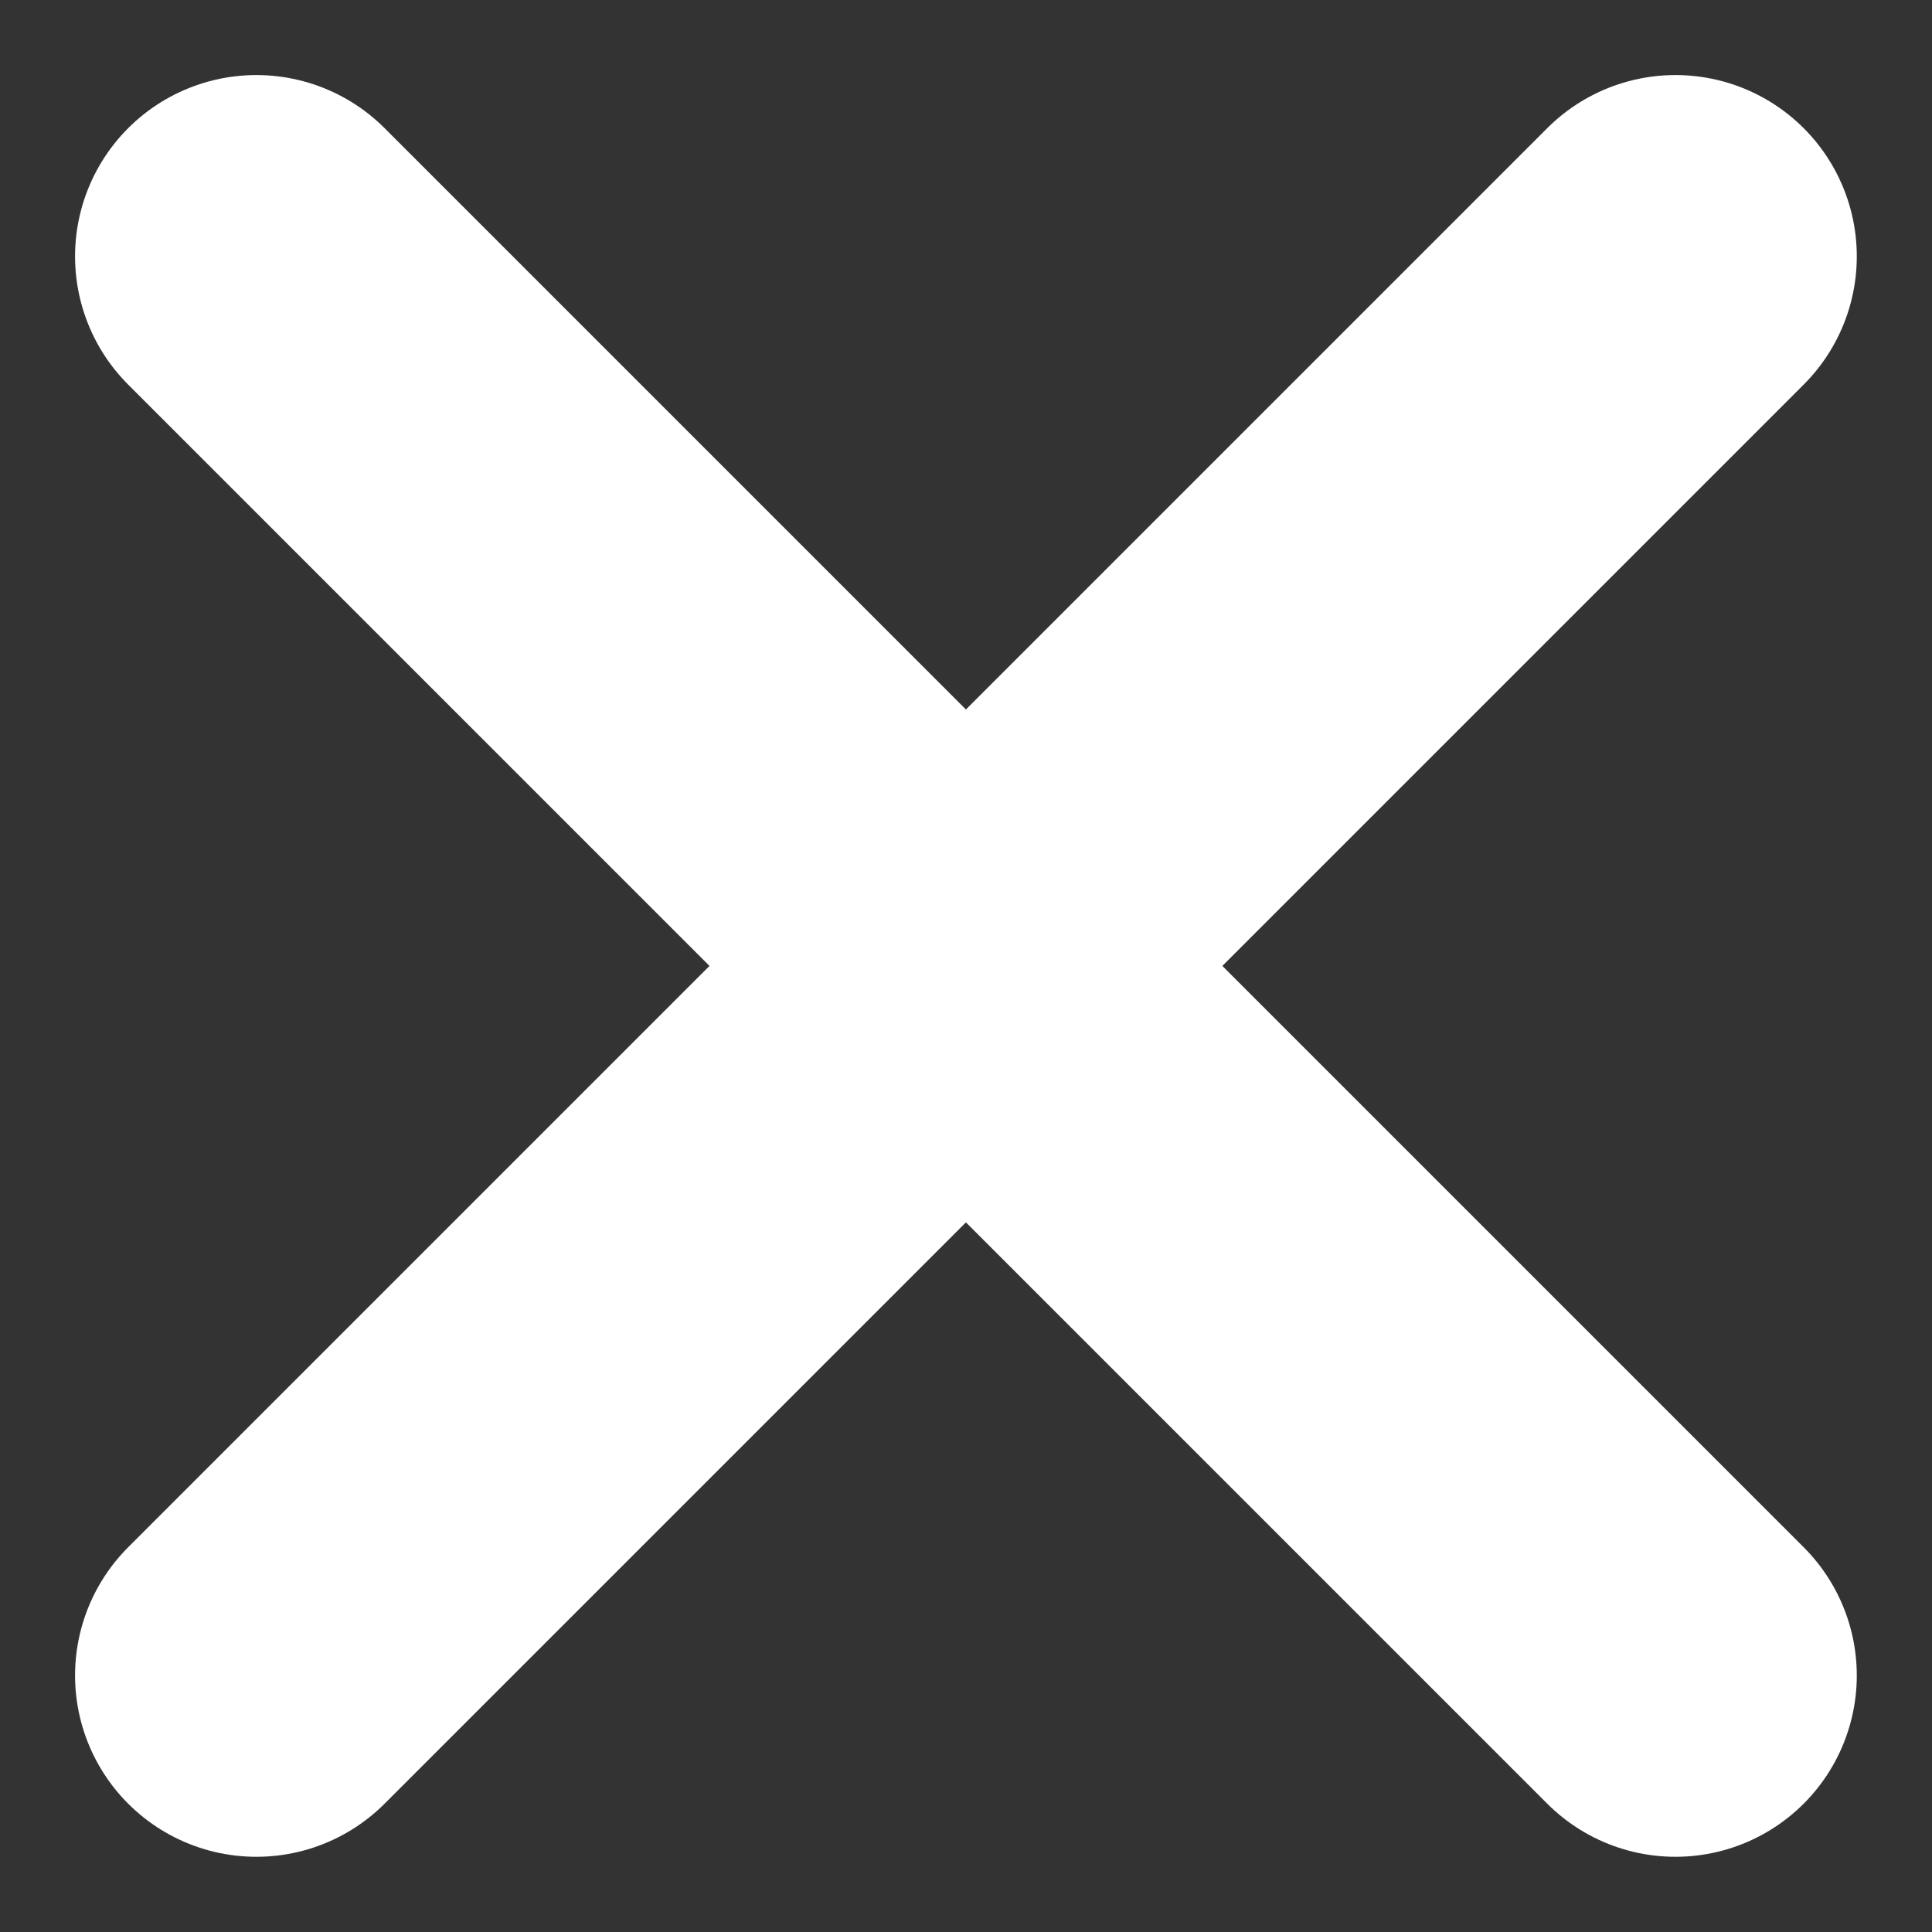
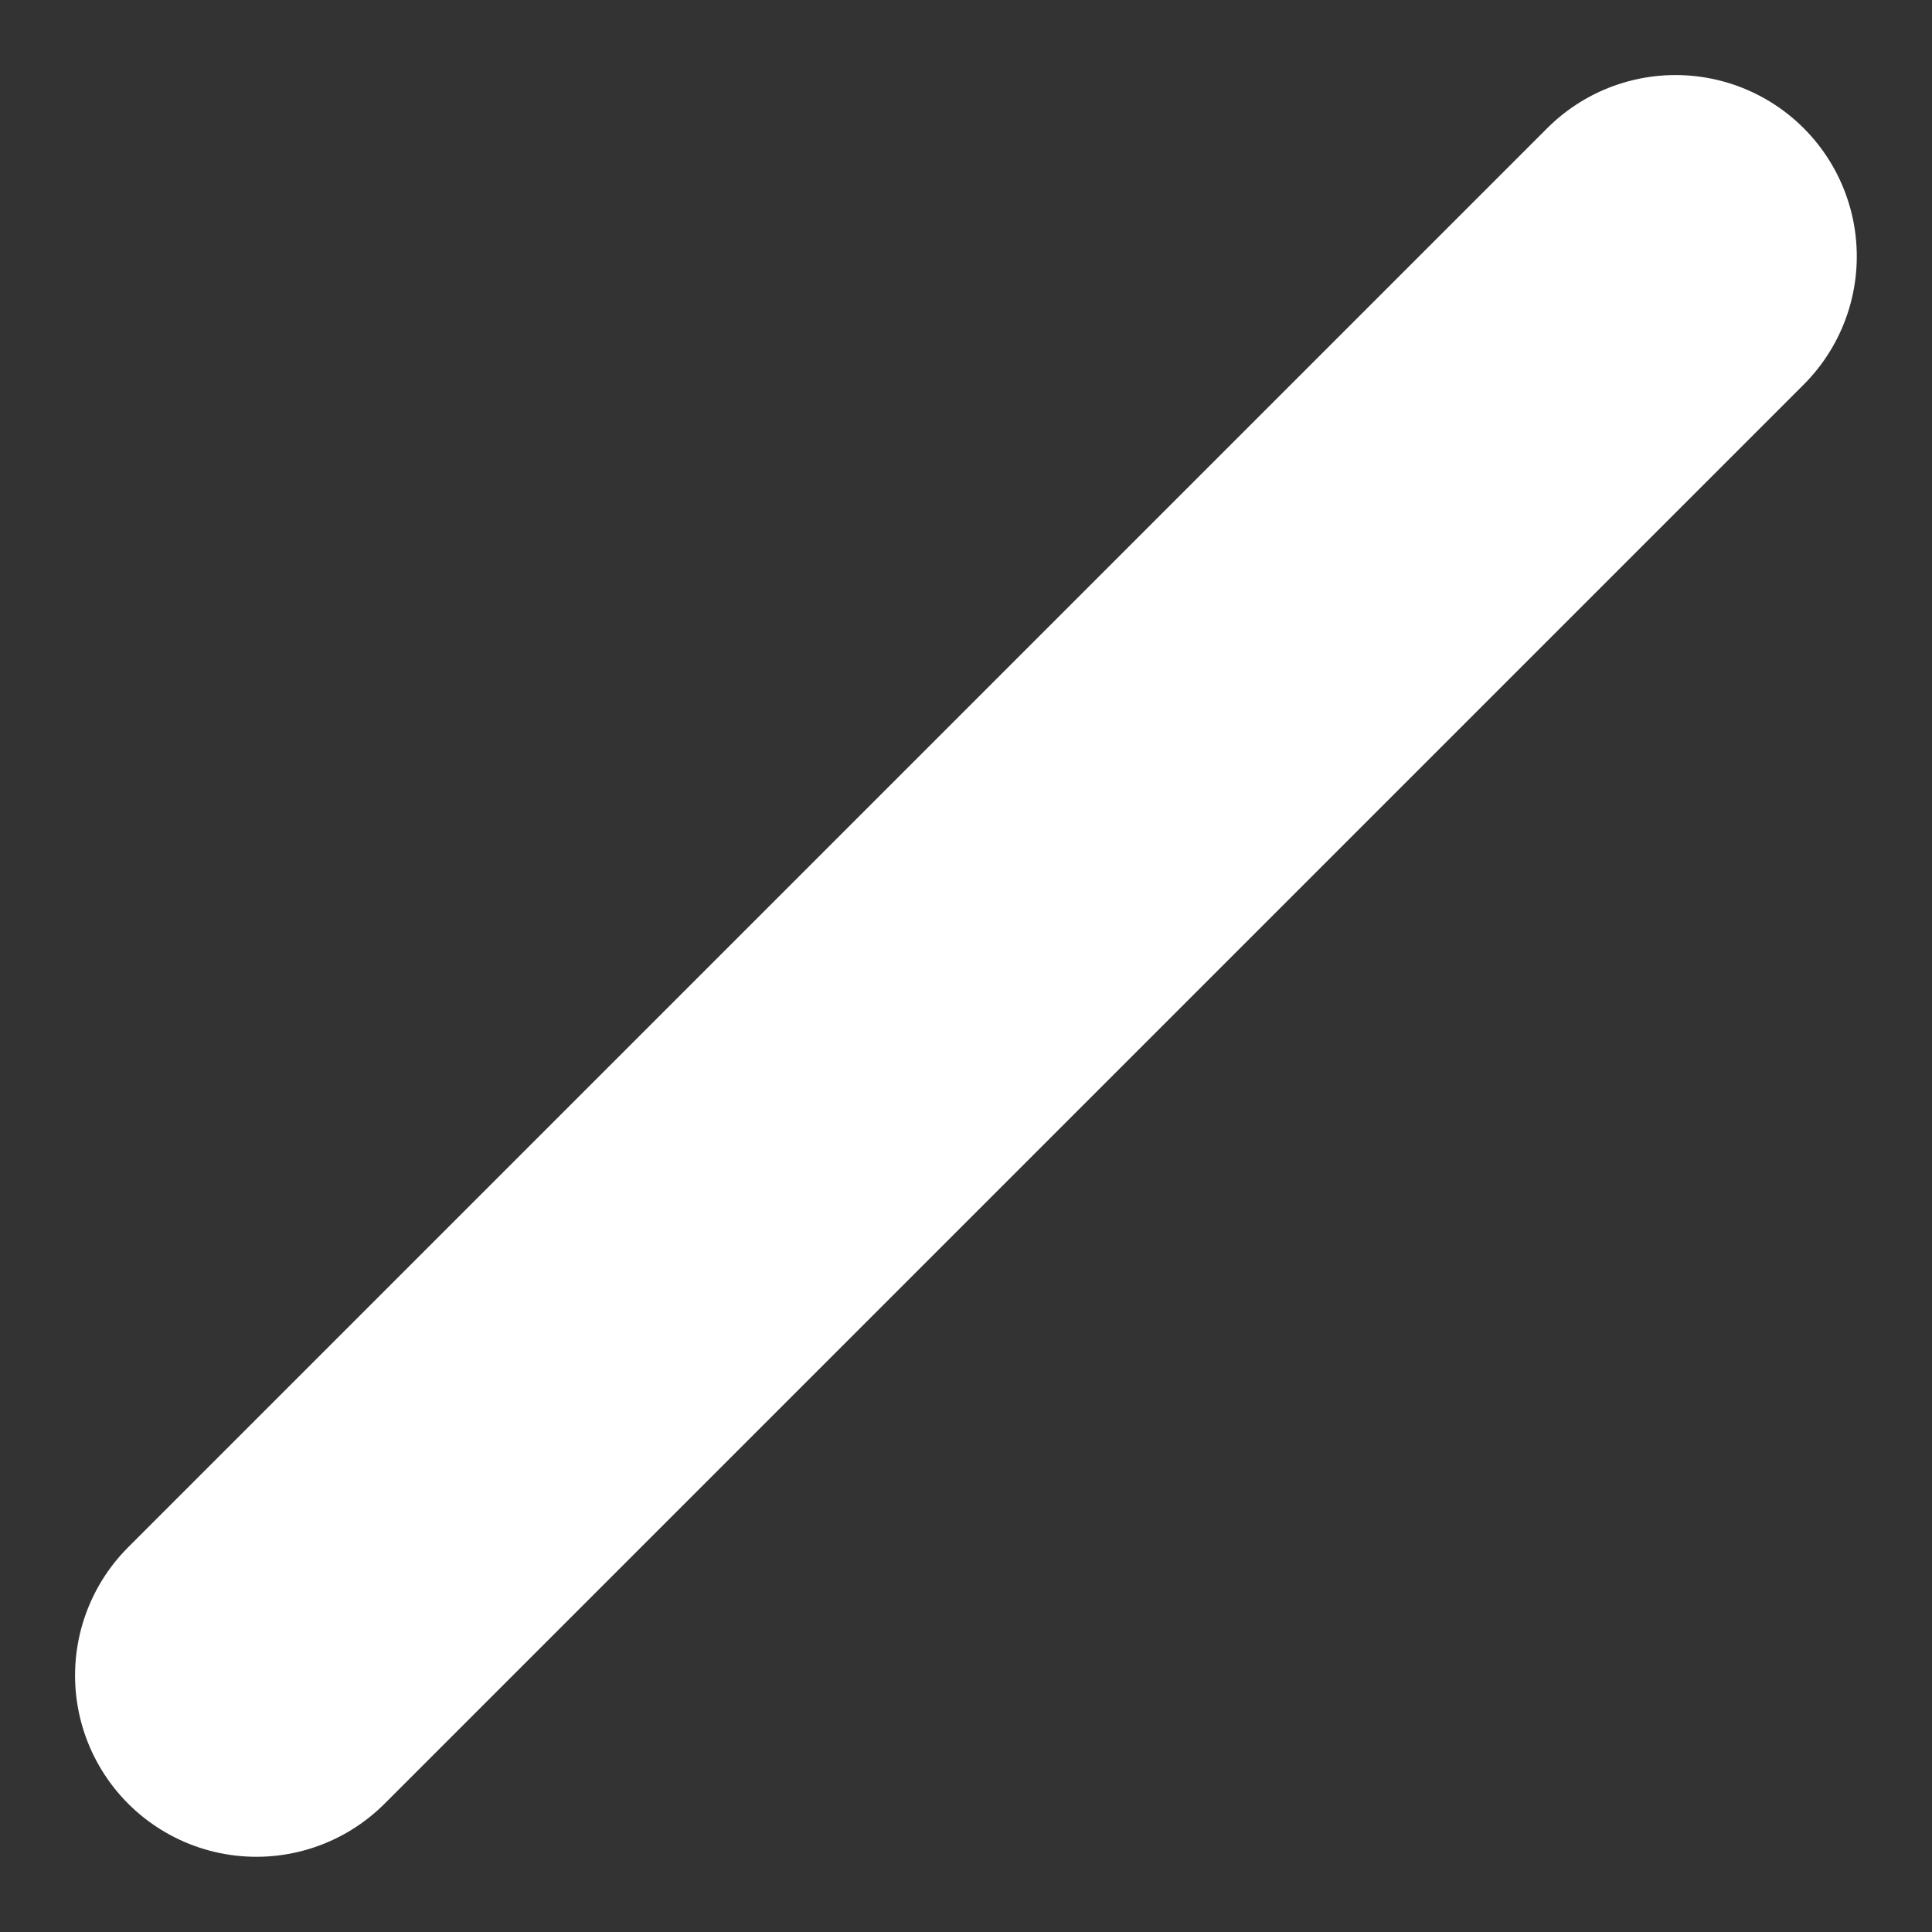
<svg xmlns="http://www.w3.org/2000/svg" width="12.253" height="12.253" viewBox="0 0 12.253 12.253">
  <rect x="0" y="0" width="12.253" height="12.253" fill="#333333" stroke="none" />
  <g id="Group_3102" data-name="Group 3102" transform="translate(-1350.755 -3043.755)">
    <line id="Line_224" data-name="Line 224" y1="9" x2="9" transform="translate(1352.381 3045.381)" fill="none" stroke="#fff" stroke-linecap="round" stroke-width="2.3" />
-     <line id="Line_225" data-name="Line 225" x2="9" y2="9" transform="translate(1352.381 3045.381)" fill="none" stroke="#fff" stroke-linecap="round" stroke-width="2.3" />
  </g>
</svg>